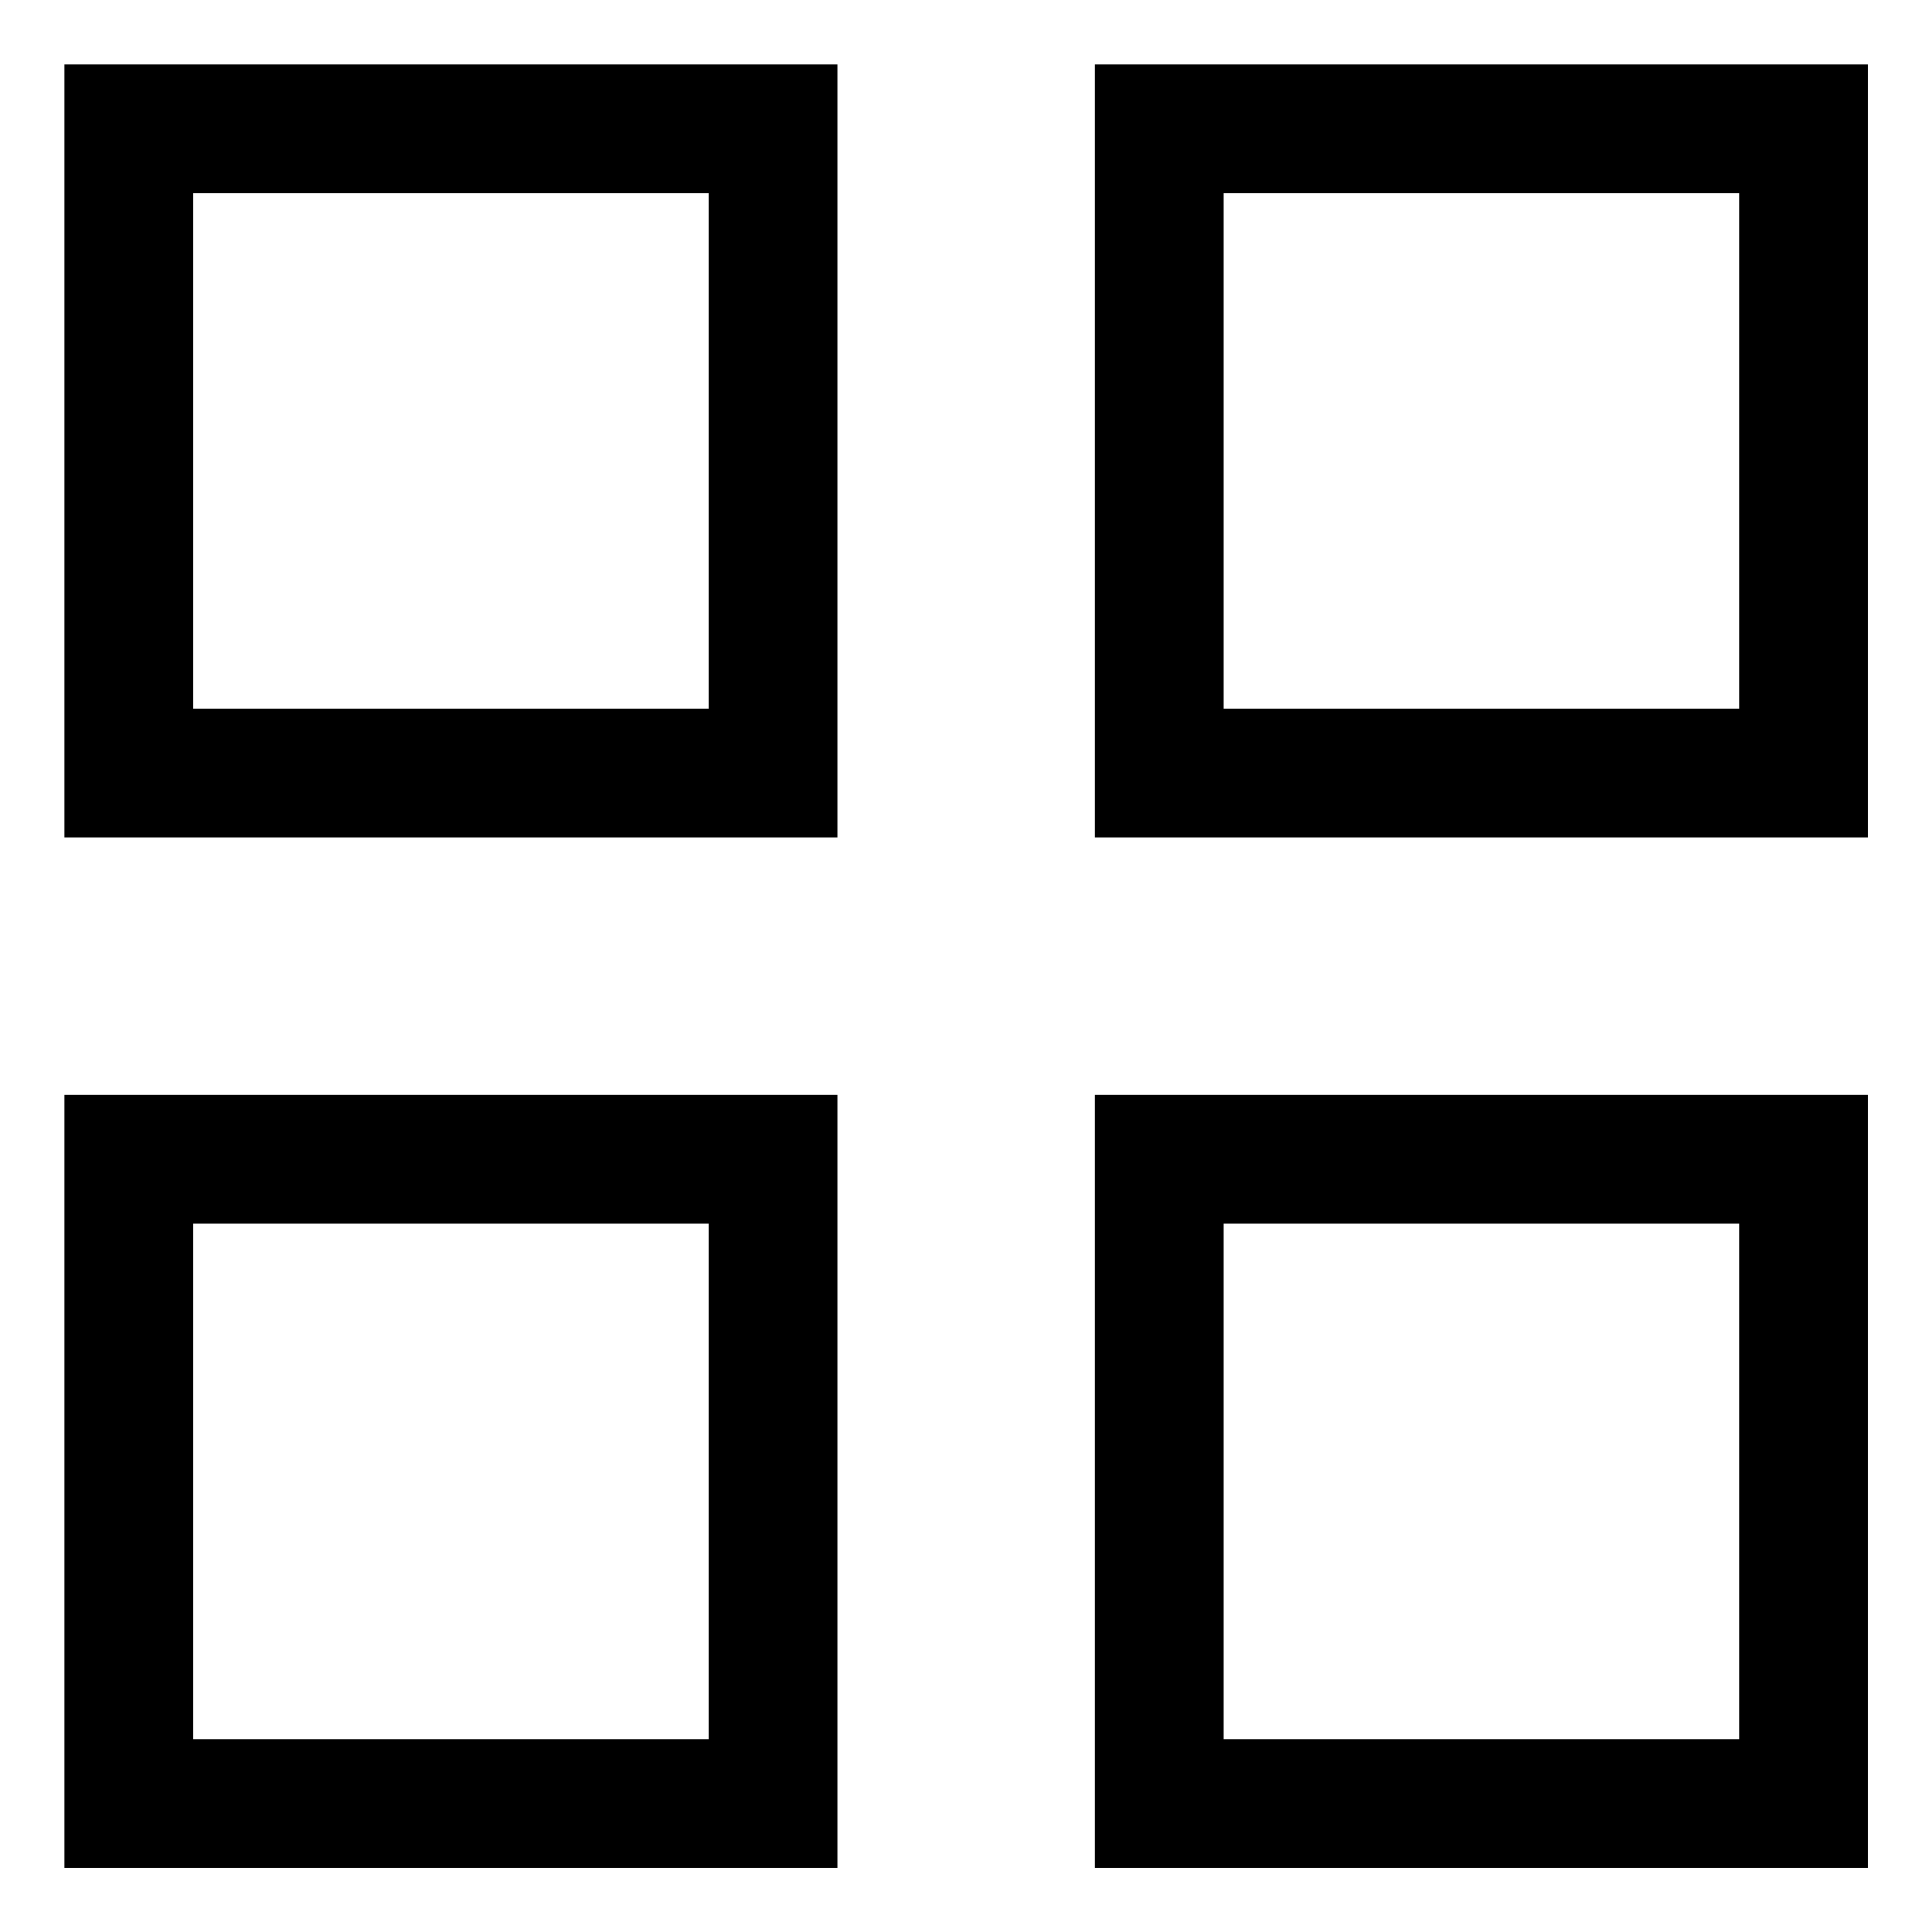
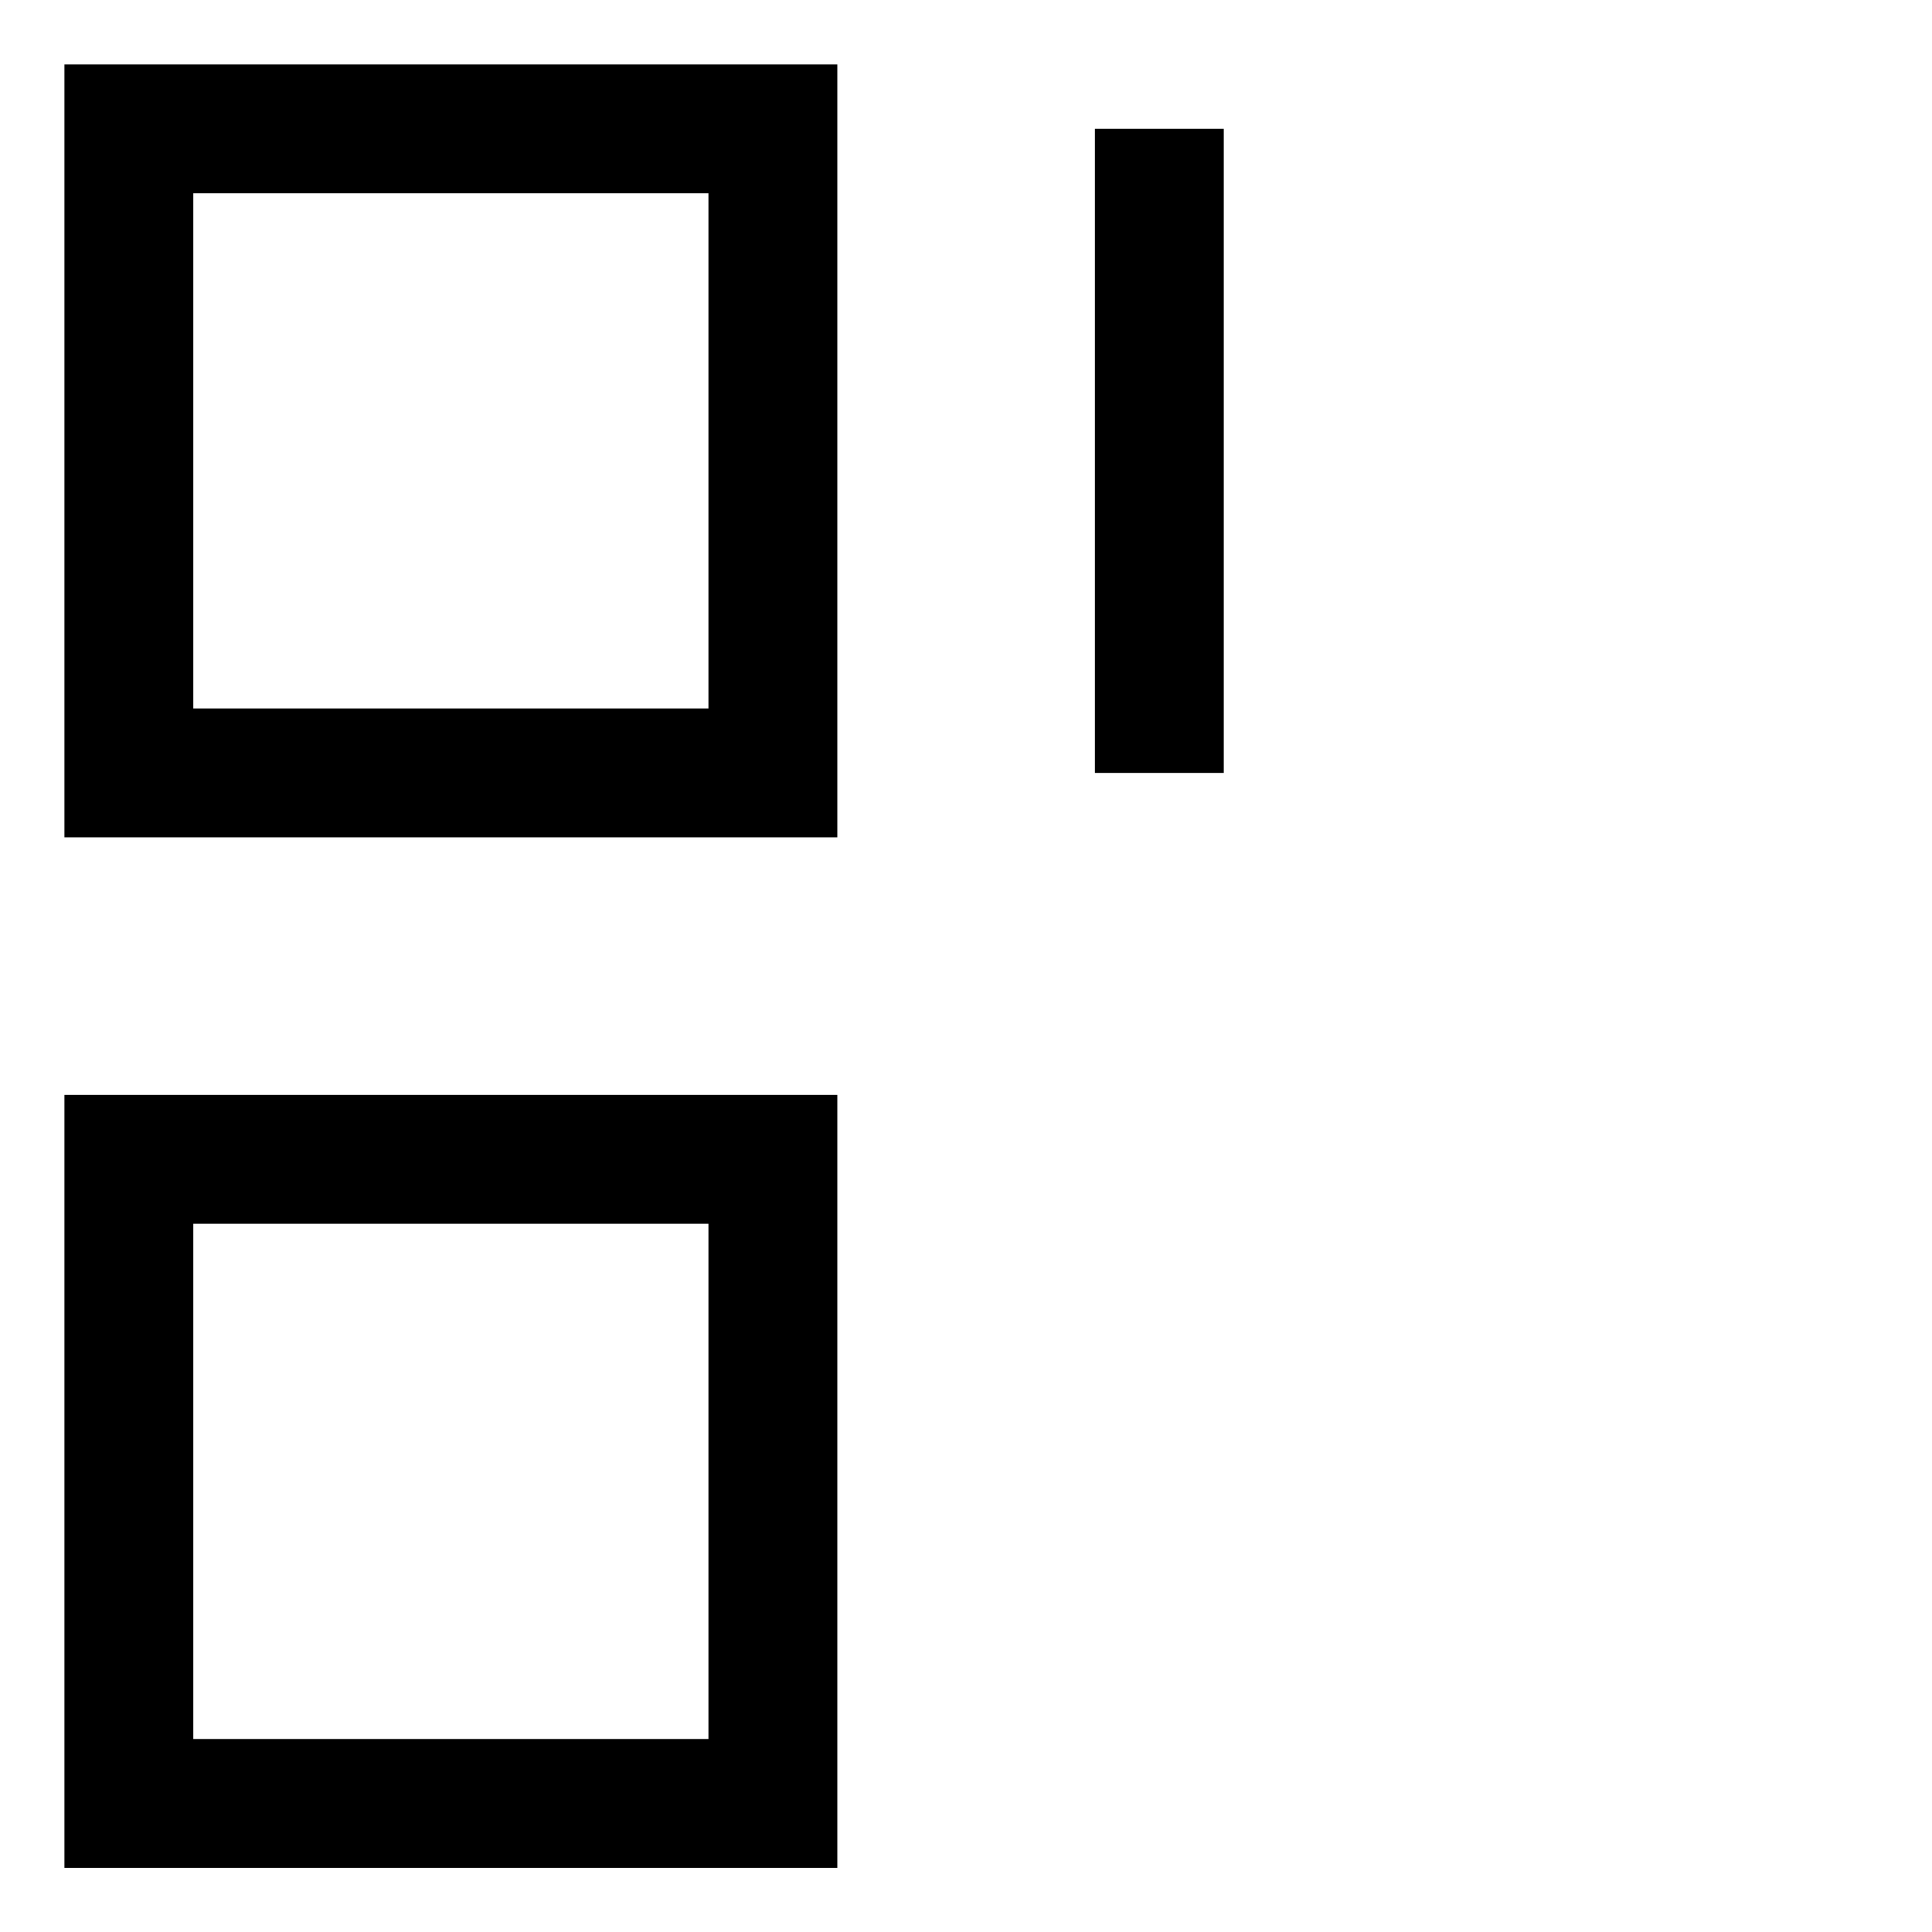
<svg xmlns="http://www.w3.org/2000/svg" viewBox="0 0 22.49 22.49" data-guides="{&quot;vertical&quot;:[],&quot;horizontal&quot;:[]}">
  <path color="rgb(51, 51, 51)" stroke-width="1.5" stroke="black" x="0.75" y="0.75" width="7.5" height="7.5" id="tSvge3e13f843f" title="Rectangle 9" fill="none" fill-opacity="1" stroke-opacity="1" d="M1.5 1.5H8.997V8.997H1.5Z" />
-   <path color="rgb(51, 51, 51)" stroke-width="1.5" stroke="black" x="12.75" y="0.75" width="7.5" height="7.5" id="tSvg17ace1472b4" title="Rectangle 10" fill="none" fill-opacity="1" stroke-opacity="1" d="M13.496 1.5H20.993V8.997H13.496Z" />
+   <path color="rgb(51, 51, 51)" stroke-width="1.5" stroke="black" x="12.75" y="0.75" width="7.5" height="7.5" id="tSvg17ace1472b4" title="Rectangle 10" fill="none" fill-opacity="1" stroke-opacity="1" d="M13.496 1.5V8.997H13.496Z" />
  <path color="rgb(51, 51, 51)" stroke-width="1.5" stroke="black" x="0.75" y="12.75" width="7.5" height="7.5" id="tSvg8441c00fb2" title="Rectangle 11" fill="none" fill-opacity="1" stroke-opacity="1" d="M1.5 13.496H8.997V20.993H1.5Z" />
-   <path color="rgb(51, 51, 51)" stroke-width="1.5" stroke="black" x="12.75" y="12.75" width="7.5" height="7.5" id="tSvg14b45da338e" title="Rectangle 12" fill="none" fill-opacity="1" stroke-opacity="1" d="M13.496 13.496H20.993V20.993H13.496Z" />
  <defs />
</svg>